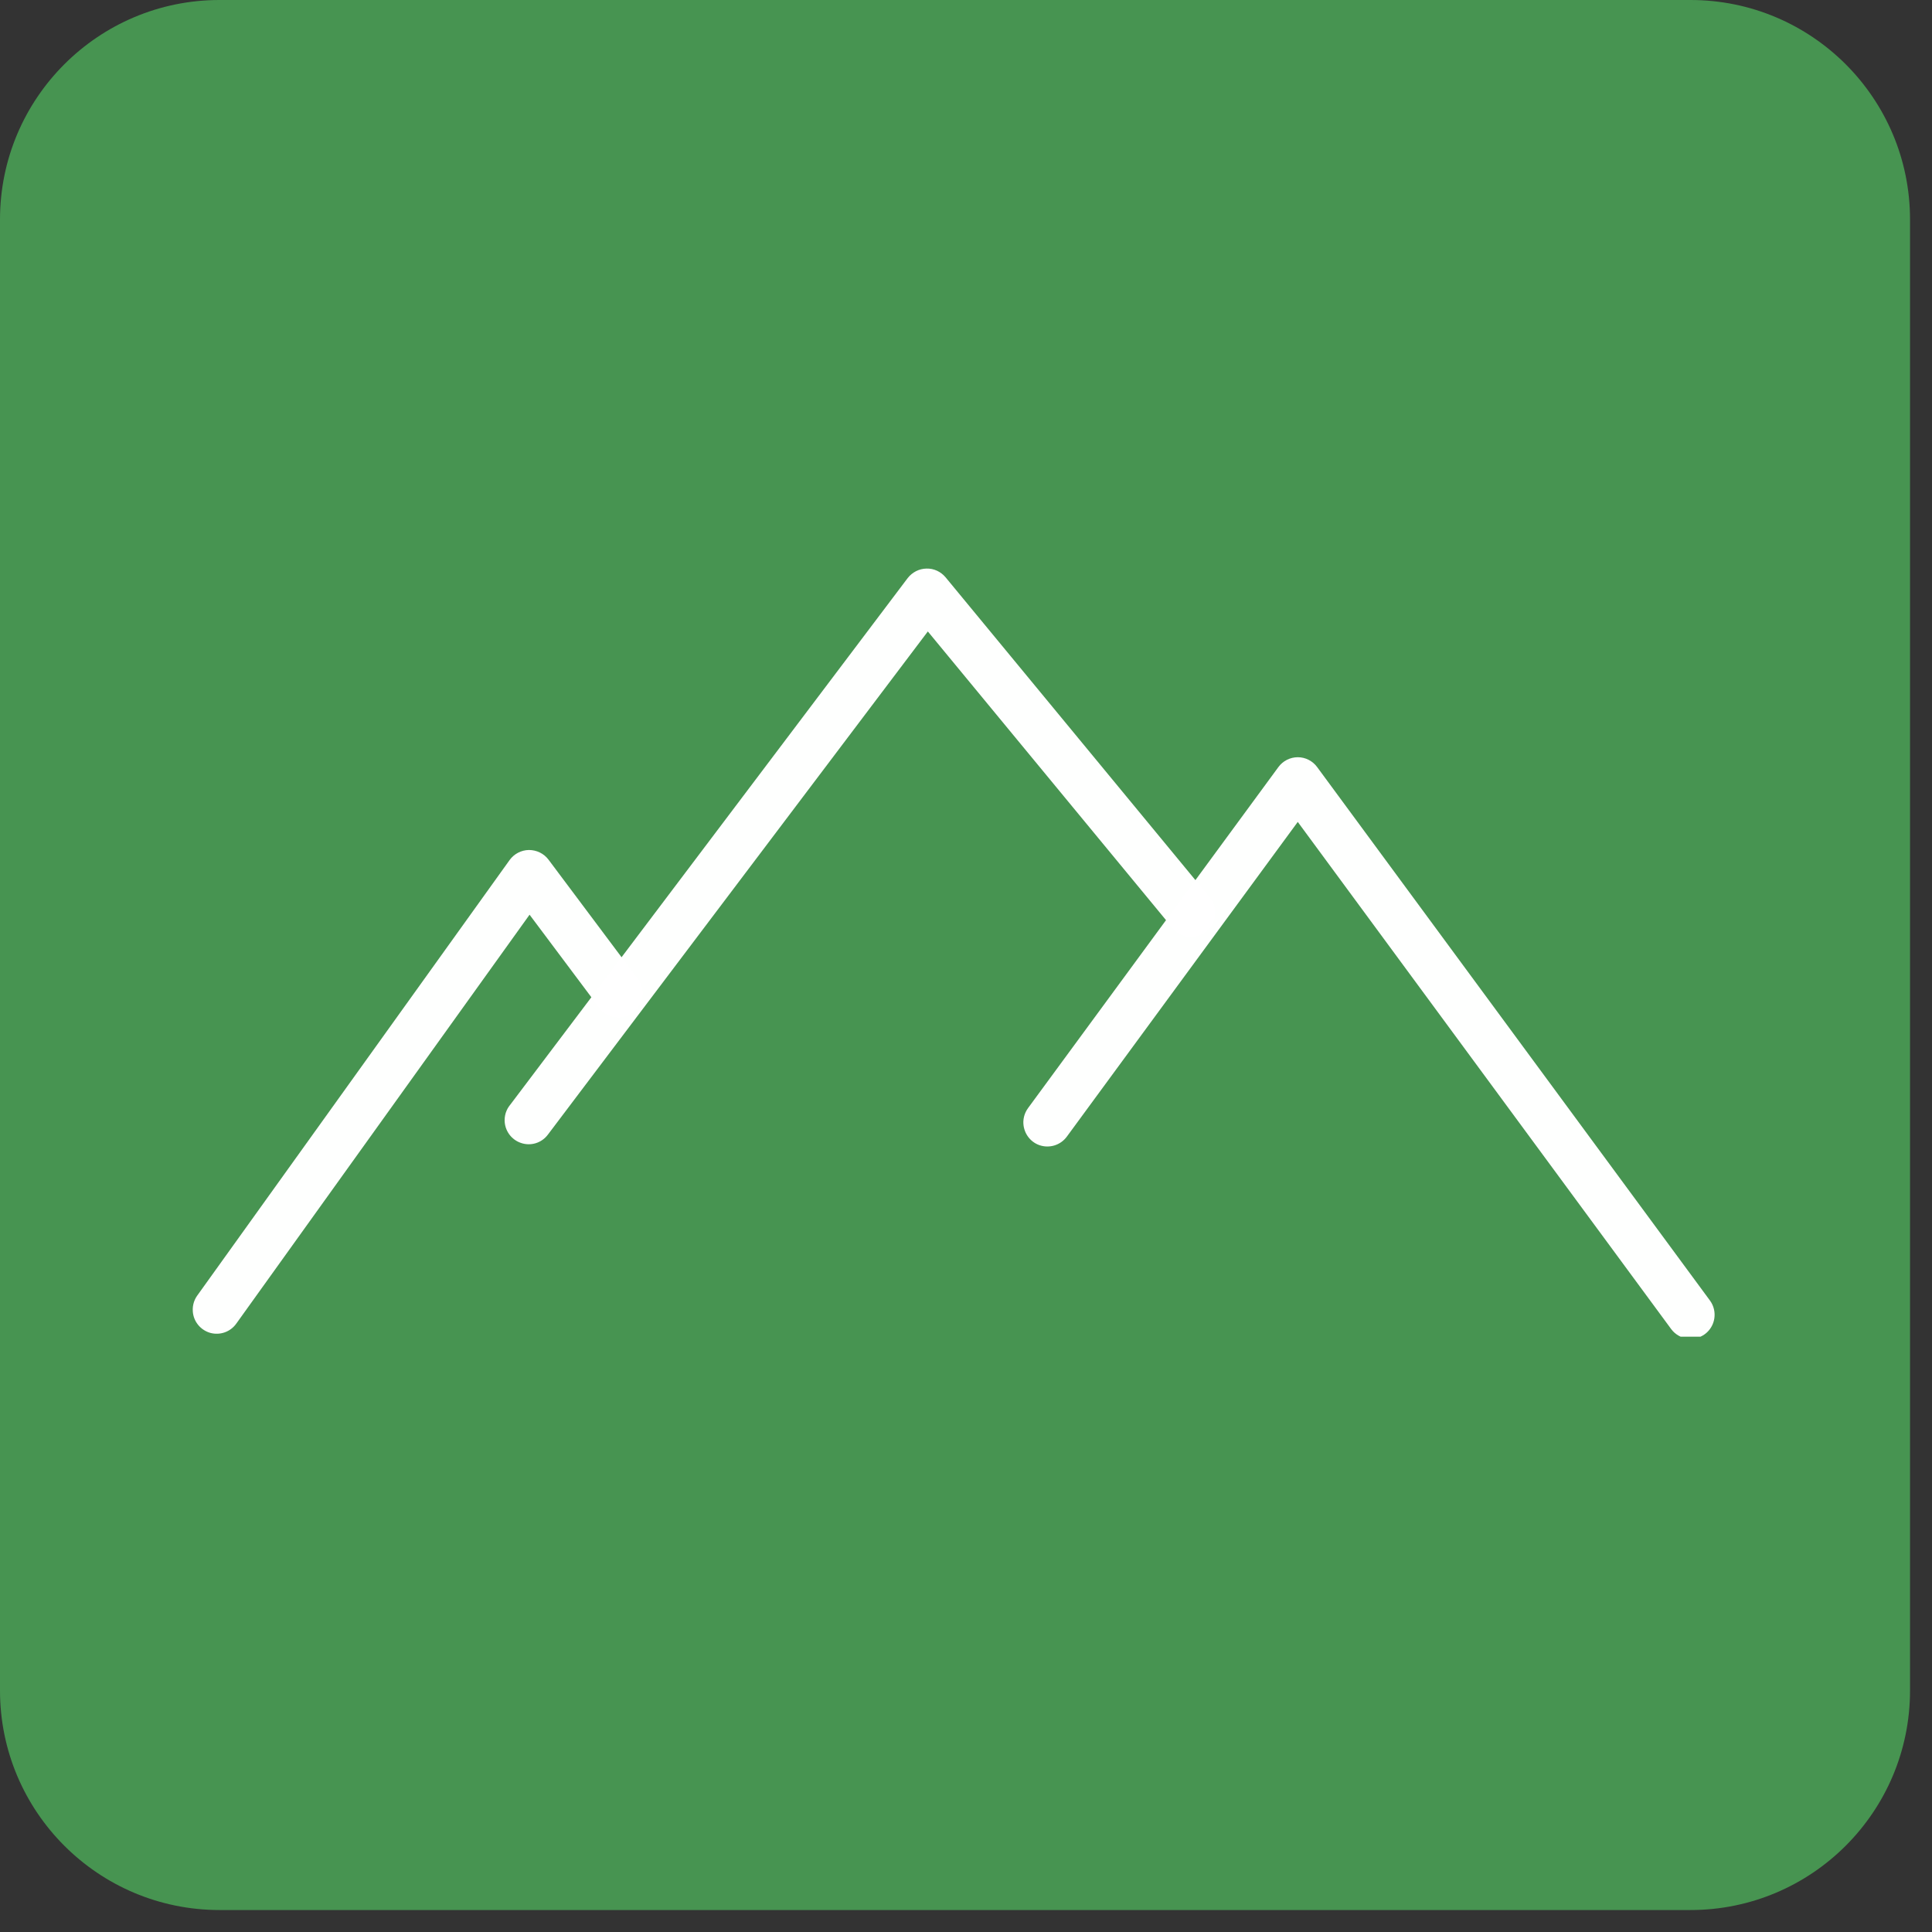
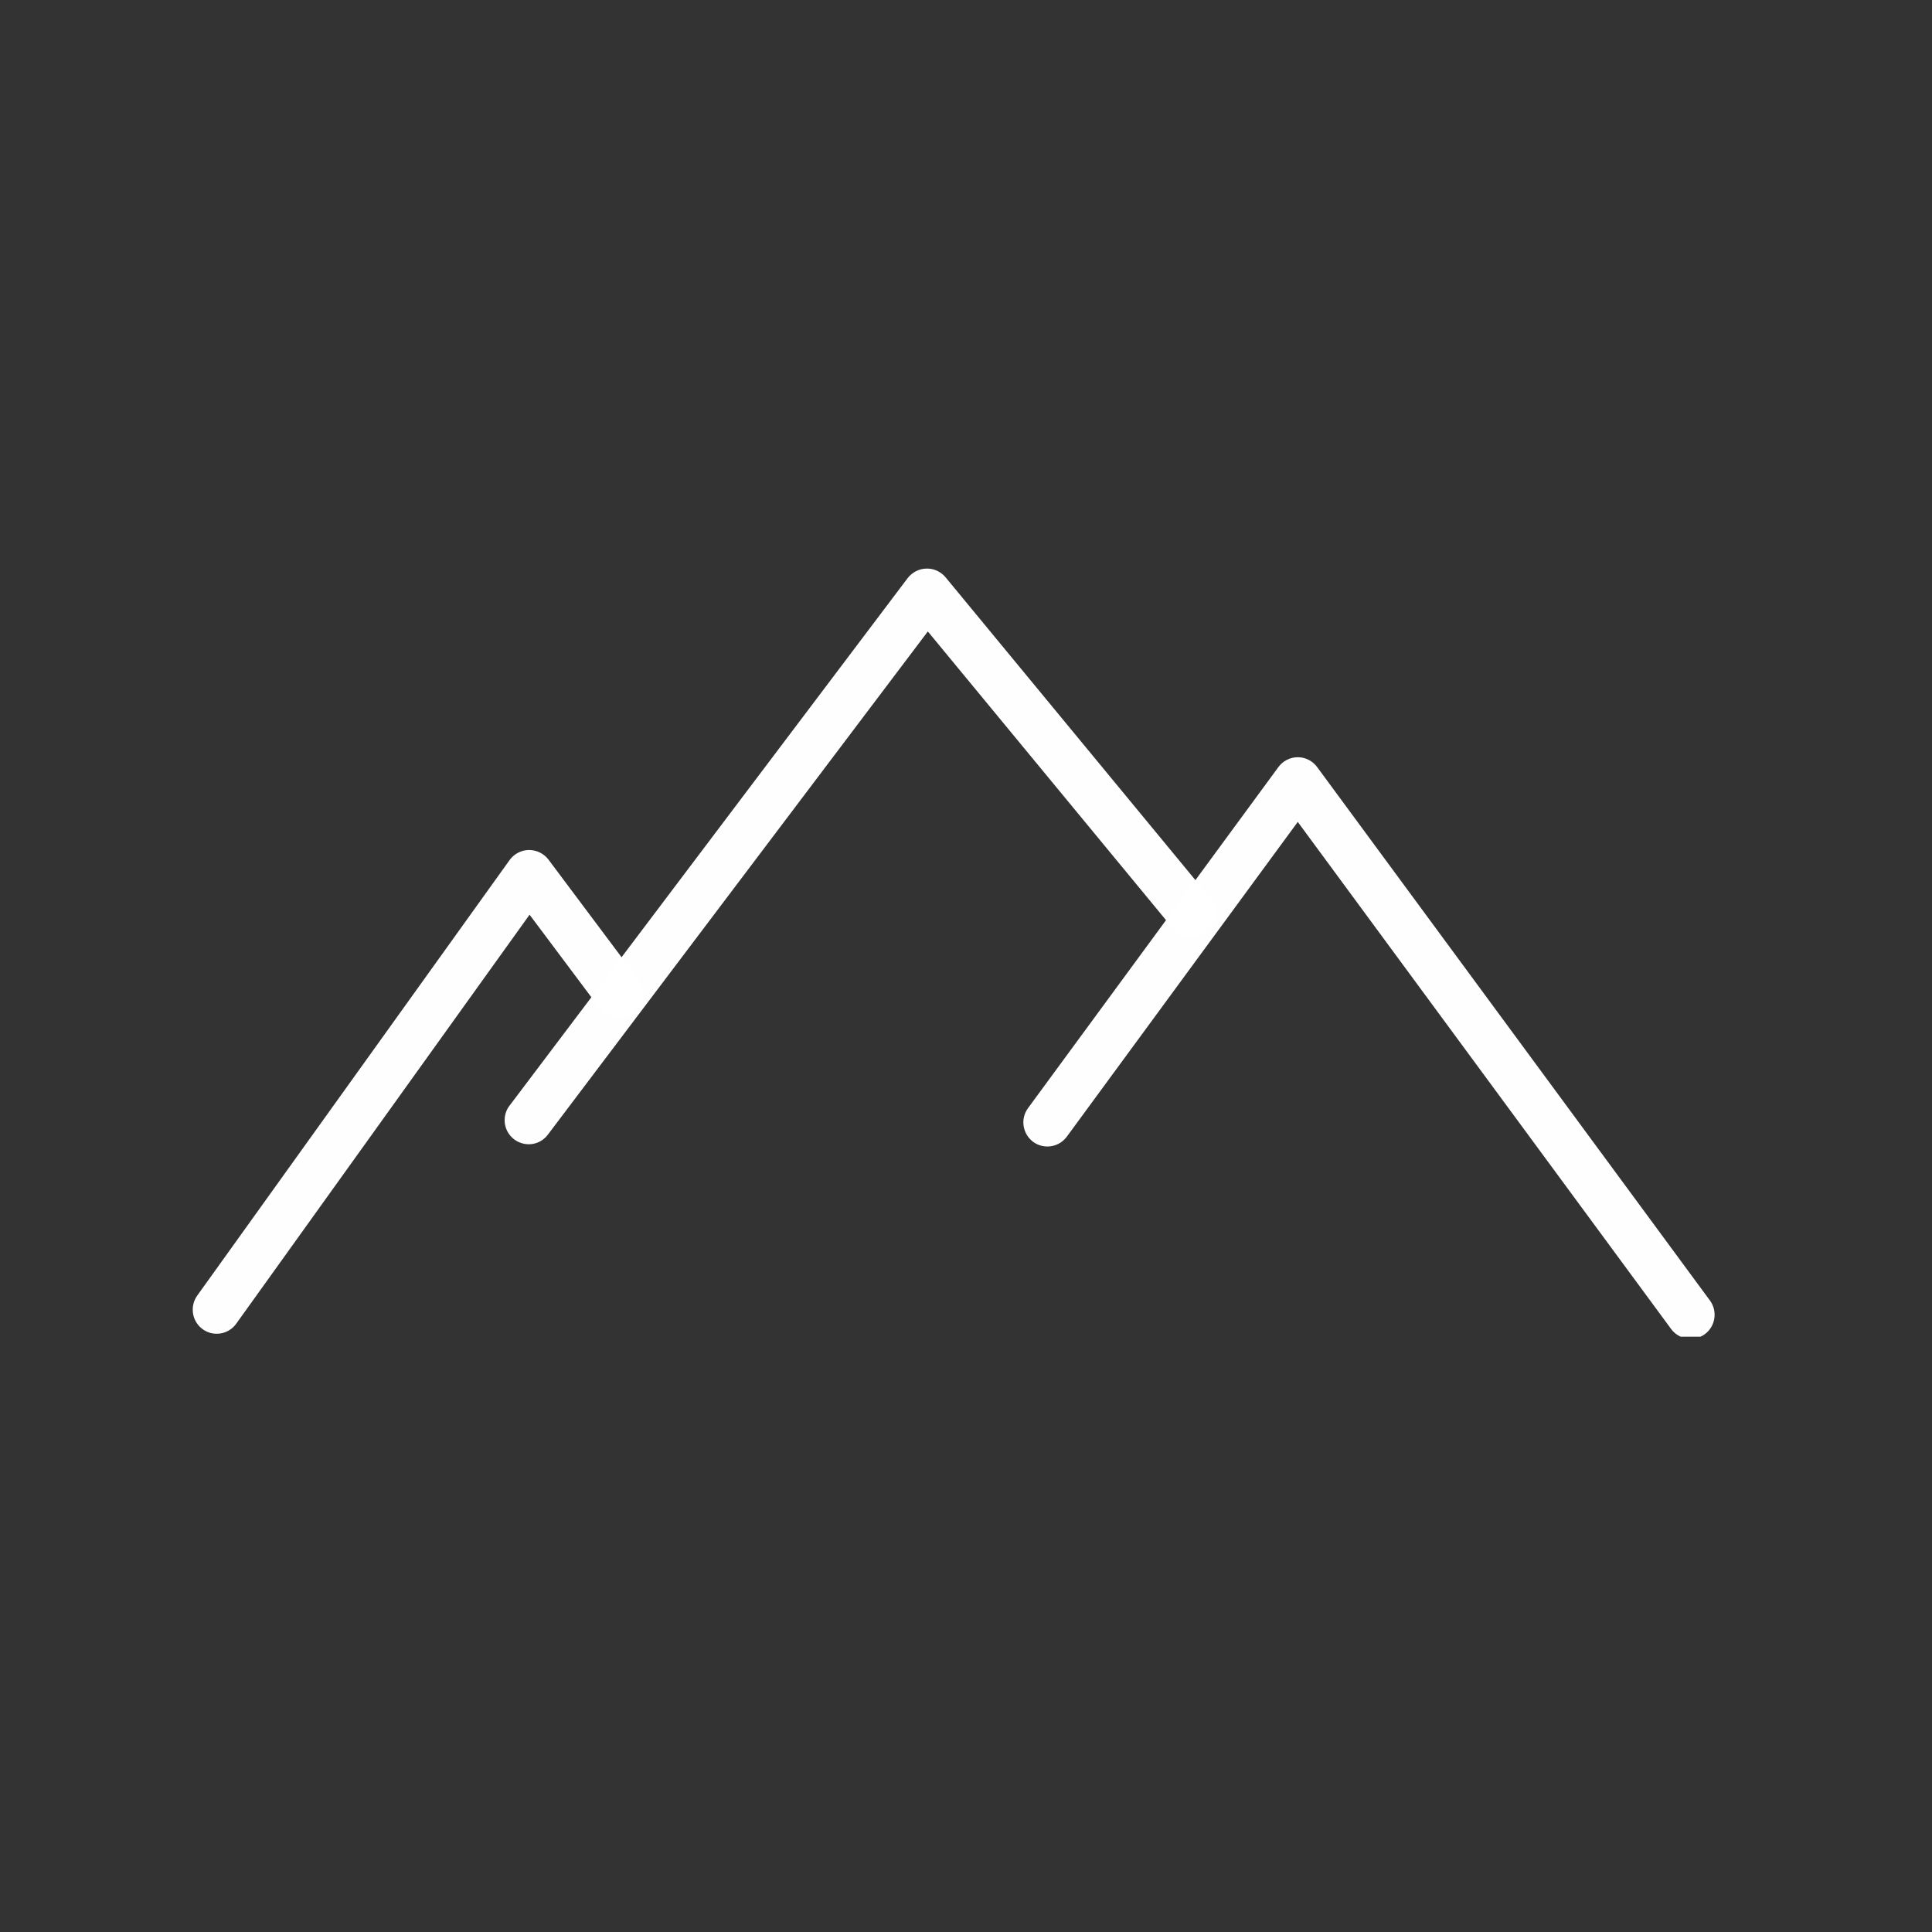
<svg xmlns="http://www.w3.org/2000/svg" width="87" zoomAndPan="magnify" viewBox="0 0 65.25 65.25" height="87" preserveAspectRatio="xMidYMid meet" version="1.0">
  <rect x="0" y="0" width="65.25" height="65.25" fill="#333333" stroke="none" />
  <defs>
    <clipPath id="1d6e03e012">
      <path d="M 0 0 L 64.508 0 L 64.508 64.508 L 0 64.508 Z M 0 0 " clip-rule="nonzero" />
    </clipPath>
    <clipPath id="73f3cacd70">
-       <path d="M 7.414 0 L 57.094 0 C 61.188 0 64.508 3.32 64.508 7.414 L 64.508 57.094 C 64.508 61.188 61.188 64.508 57.094 64.508 L 7.414 64.508 C 3.32 64.508 0 61.188 0 57.094 L 0 7.414 C 0 3.32 3.32 0 7.414 0 Z M 7.414 0 " clip-rule="nonzero" />
-     </clipPath>
+       </clipPath>
    <clipPath id="d01588169a">
      <path d="M 0 0 L 64.508 0 L 64.508 64.508 L 0 64.508 Z M 0 0 " clip-rule="nonzero" />
    </clipPath>
    <clipPath id="2faab96560">
      <path d="M 7.414 0 L 57.094 0 C 61.188 0 64.508 3.32 64.508 7.414 L 64.508 57.094 C 64.508 61.188 61.188 64.508 57.094 64.508 L 7.414 64.508 C 3.32 64.508 0 61.188 0 57.094 L 0 7.414 C 0 3.32 3.32 0 7.414 0 Z M 7.414 0 " clip-rule="nonzero" />
    </clipPath>
    <clipPath id="2704b72902">
-       <rect x="0" width="65" y="0" height="65" />
-     </clipPath>
+       </clipPath>
    <clipPath id="9b61e58c76">
      <path d="M 6.449 28 L 22 28 L 22 45.145 L 6.449 45.145 Z M 6.449 28 " clip-rule="nonzero" />
    </clipPath>
    <clipPath id="9702e3a9ce">
      <path d="M 17 19.191 L 42 19.191 L 42 39 L 17 39 Z M 17 19.191 " clip-rule="nonzero" />
    </clipPath>
    <clipPath id="b3ce0c5b2f">
      <path d="M 34 25 L 58 25 L 58 45.145 L 34 45.145 Z M 34 25 " clip-rule="nonzero" />
    </clipPath>
  </defs>
  <g clip-path="url(#1d6e03e012)">
    <g clip-path="url(#73f3cacd70)">
      <g transform="matrix(1, 0, 0, 1, 0, 0)">
        <g clip-path="url(#2704b72902)">
          <g clip-path="url(#d01588169a)">
            <g clip-path="url(#2faab96560)">
-               <path fill="#479451" d="M 0 0 L 64.508 0 L 64.508 64.508 L 0 64.508 Z M 0 0 " fill-opacity="1" fill-rule="nonzero" />
+               <path fill="#479451" d="M 0 0 L 64.508 0 L 0 64.508 Z M 0 0 " fill-opacity="1" fill-rule="nonzero" />
            </g>
          </g>
        </g>
      </g>
    </g>
  </g>
  <g clip-path="url(#9b61e58c76)">
    <path fill="#ffffff" d="M 8.129 44.168 L 6.66 43.758 L 17.211 29.047 C 17.363 28.836 17.605 28.711 17.863 28.707 C 18.121 28.707 18.367 28.824 18.523 29.031 L 21.539 33.059 C 21.809 33.418 21.734 33.926 21.379 34.195 C 21.02 34.465 20.508 34.391 20.238 34.035 L 17.223 30.008 L 18.531 29.992 L 7.98 44.703 C 7.781 44.984 7.43 45.105 7.102 45.016 C 6.773 44.922 6.535 44.633 6.512 44.293 C 6.477 43.844 6.812 43.453 7.258 43.422 C 7.707 43.387 8.098 43.723 8.129 44.168 Z M 8.129 44.168 " fill-opacity="0.996" fill-rule="nonzero" />
  </g>
  <g clip-path="url(#9702e3a9ce)">
    <path fill="#ffffff" d="M 18.668 37.832 L 17.207 37.344 L 30.656 19.523 C 30.809 19.328 31.039 19.207 31.289 19.203 C 31.539 19.195 31.773 19.305 31.934 19.496 L 40.852 30.305 C 41.137 30.652 41.09 31.164 40.742 31.449 C 40.395 31.734 39.883 31.688 39.598 31.34 L 30.68 20.531 L 31.957 20.504 L 18.504 38.32 C 18.293 38.602 17.93 38.715 17.598 38.602 C 17.266 38.492 17.043 38.18 17.043 37.832 C 17.043 37.383 17.406 37.02 17.855 37.02 C 18.305 37.02 18.668 37.383 18.668 37.832 Z M 18.668 37.832 " fill-opacity="0.996" fill-rule="nonzero" />
  </g>
  <g clip-path="url(#b3ce0c5b2f)">
    <path fill="#ffffff" d="M 36.188 37.938 L 34.719 37.426 L 43.176 25.906 C 43.328 25.699 43.57 25.574 43.832 25.574 C 44.09 25.574 44.332 25.699 44.484 25.906 L 57.75 43.922 C 58.016 44.285 57.938 44.793 57.578 45.059 C 57.215 45.324 56.707 45.246 56.441 44.887 L 43.176 26.871 L 44.484 26.867 L 36.031 38.387 C 35.82 38.676 35.445 38.793 35.105 38.676 C 34.77 38.559 34.551 38.234 34.562 37.875 C 34.582 37.426 34.957 37.078 35.406 37.094 C 35.855 37.113 36.203 37.488 36.188 37.938 Z M 36.188 37.938 " fill-opacity="0.996" fill-rule="nonzero" />
  </g>
</svg>